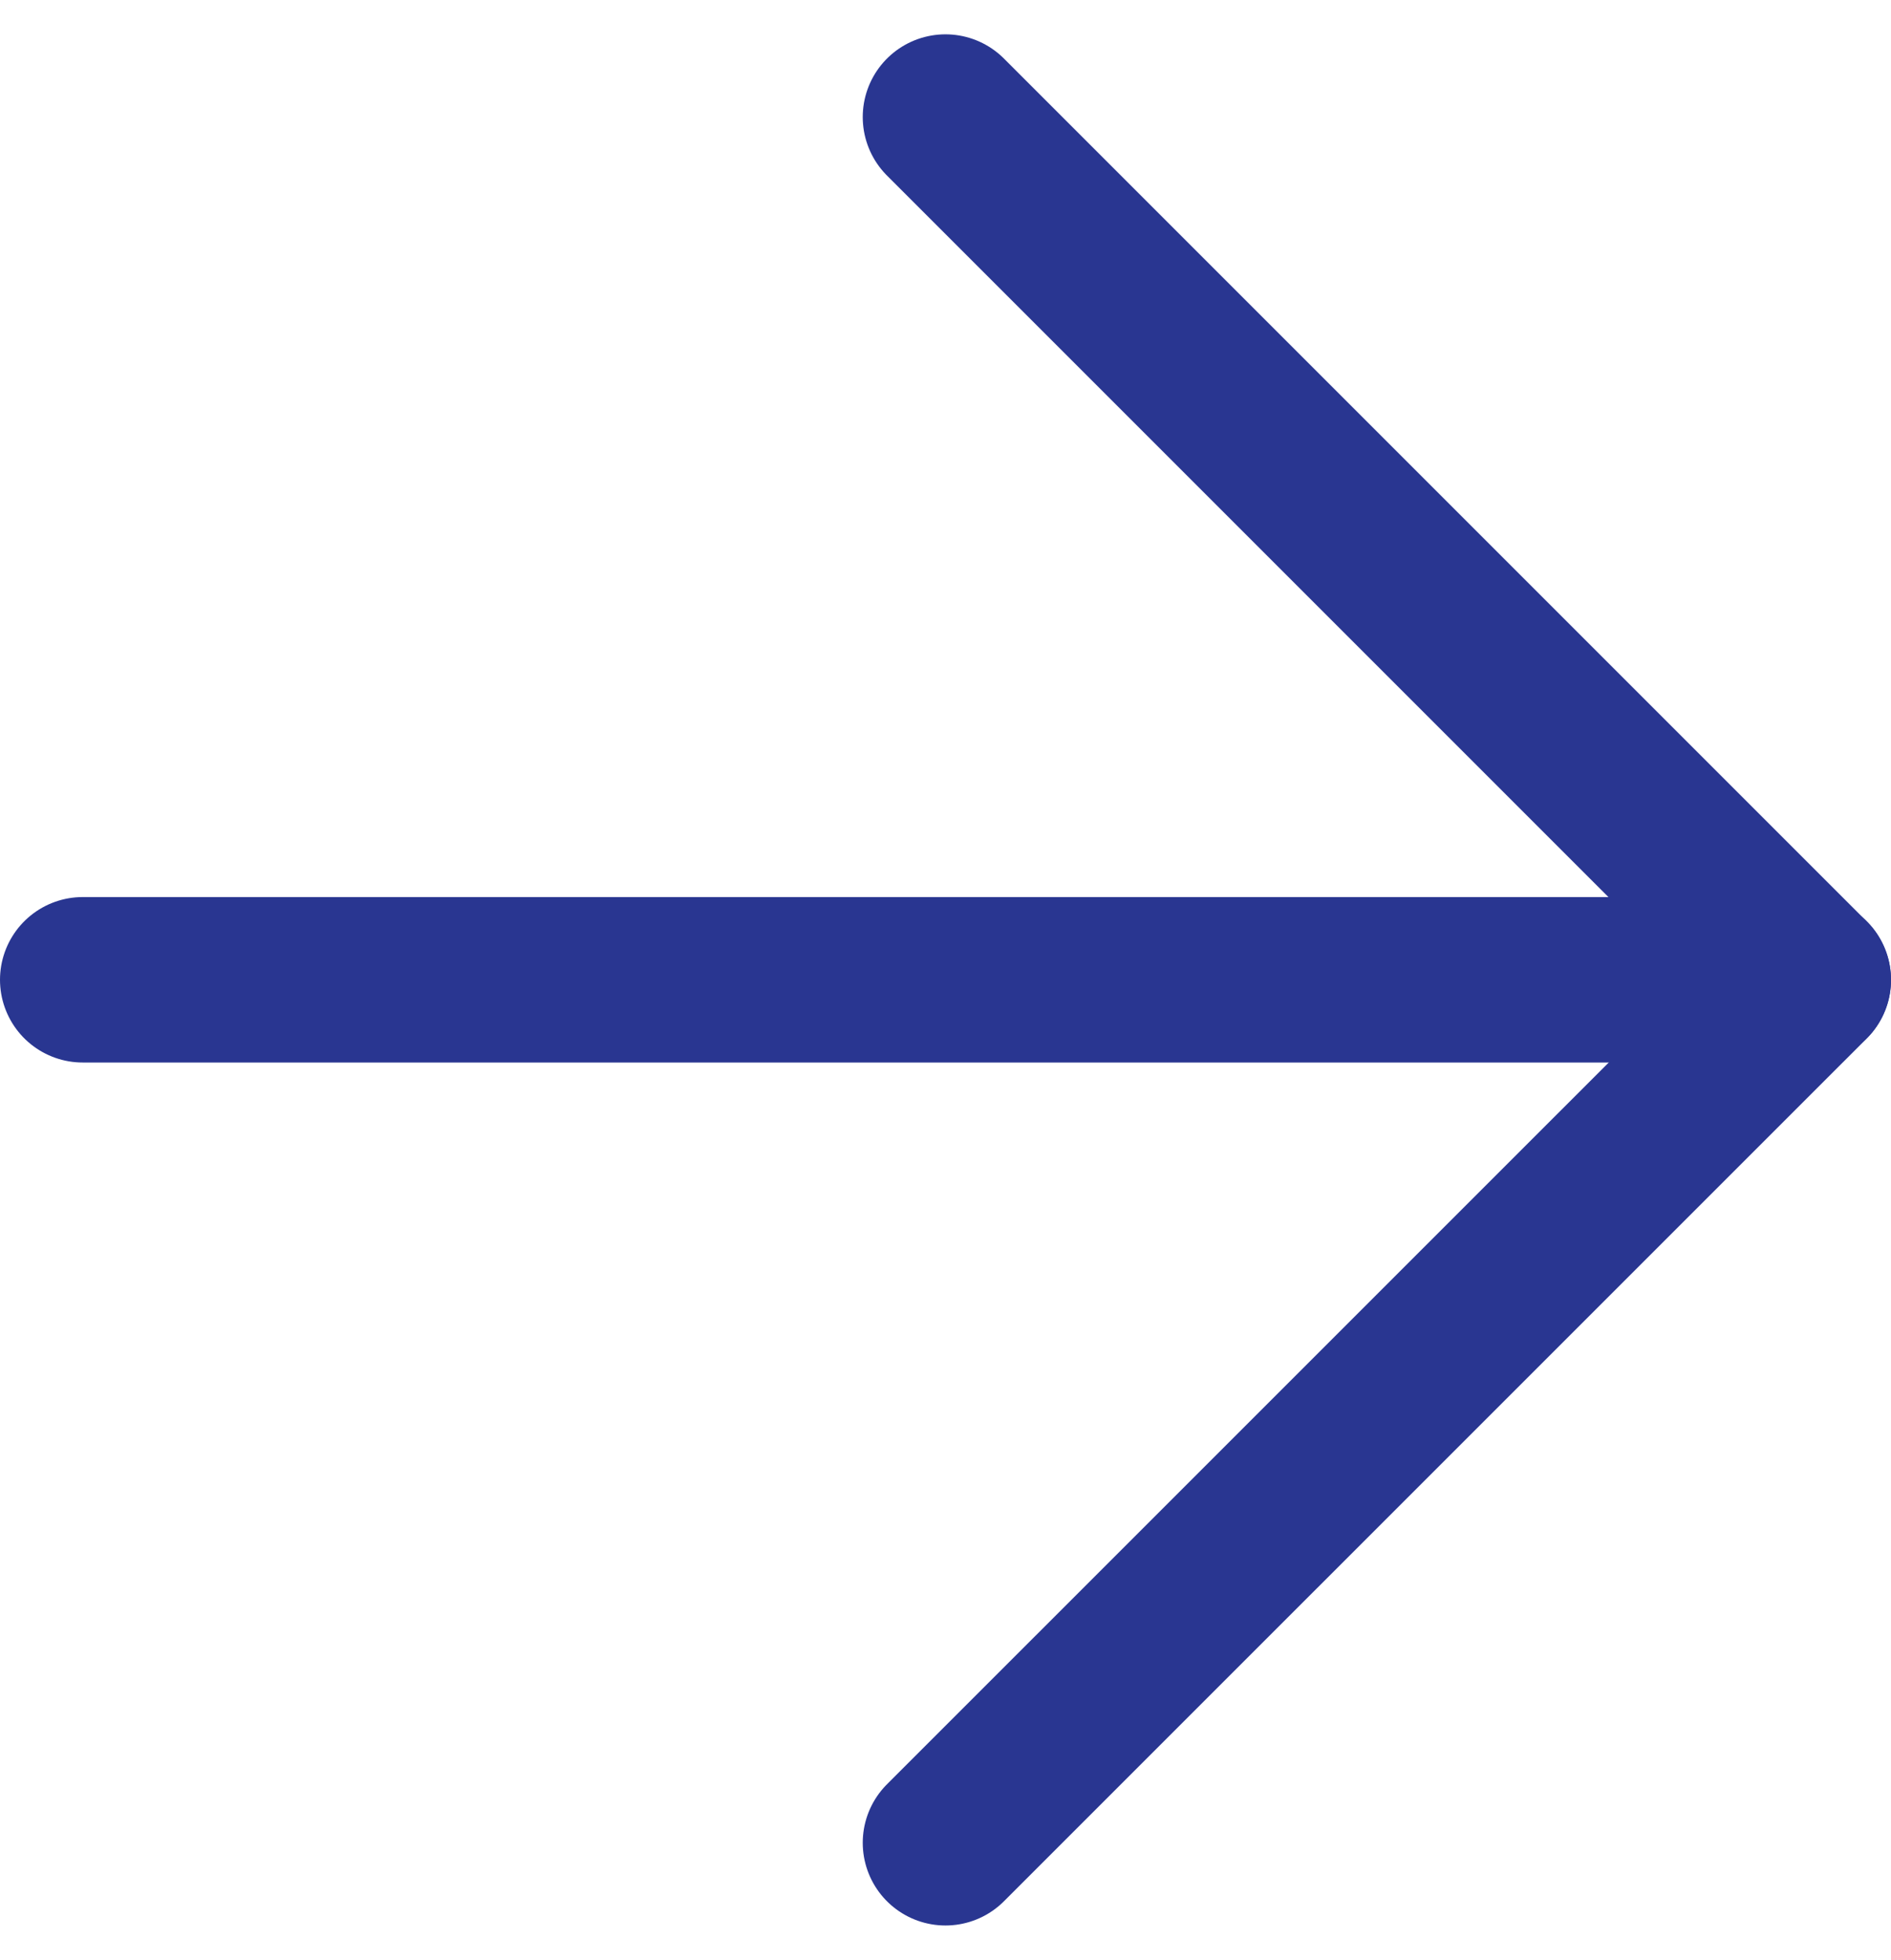
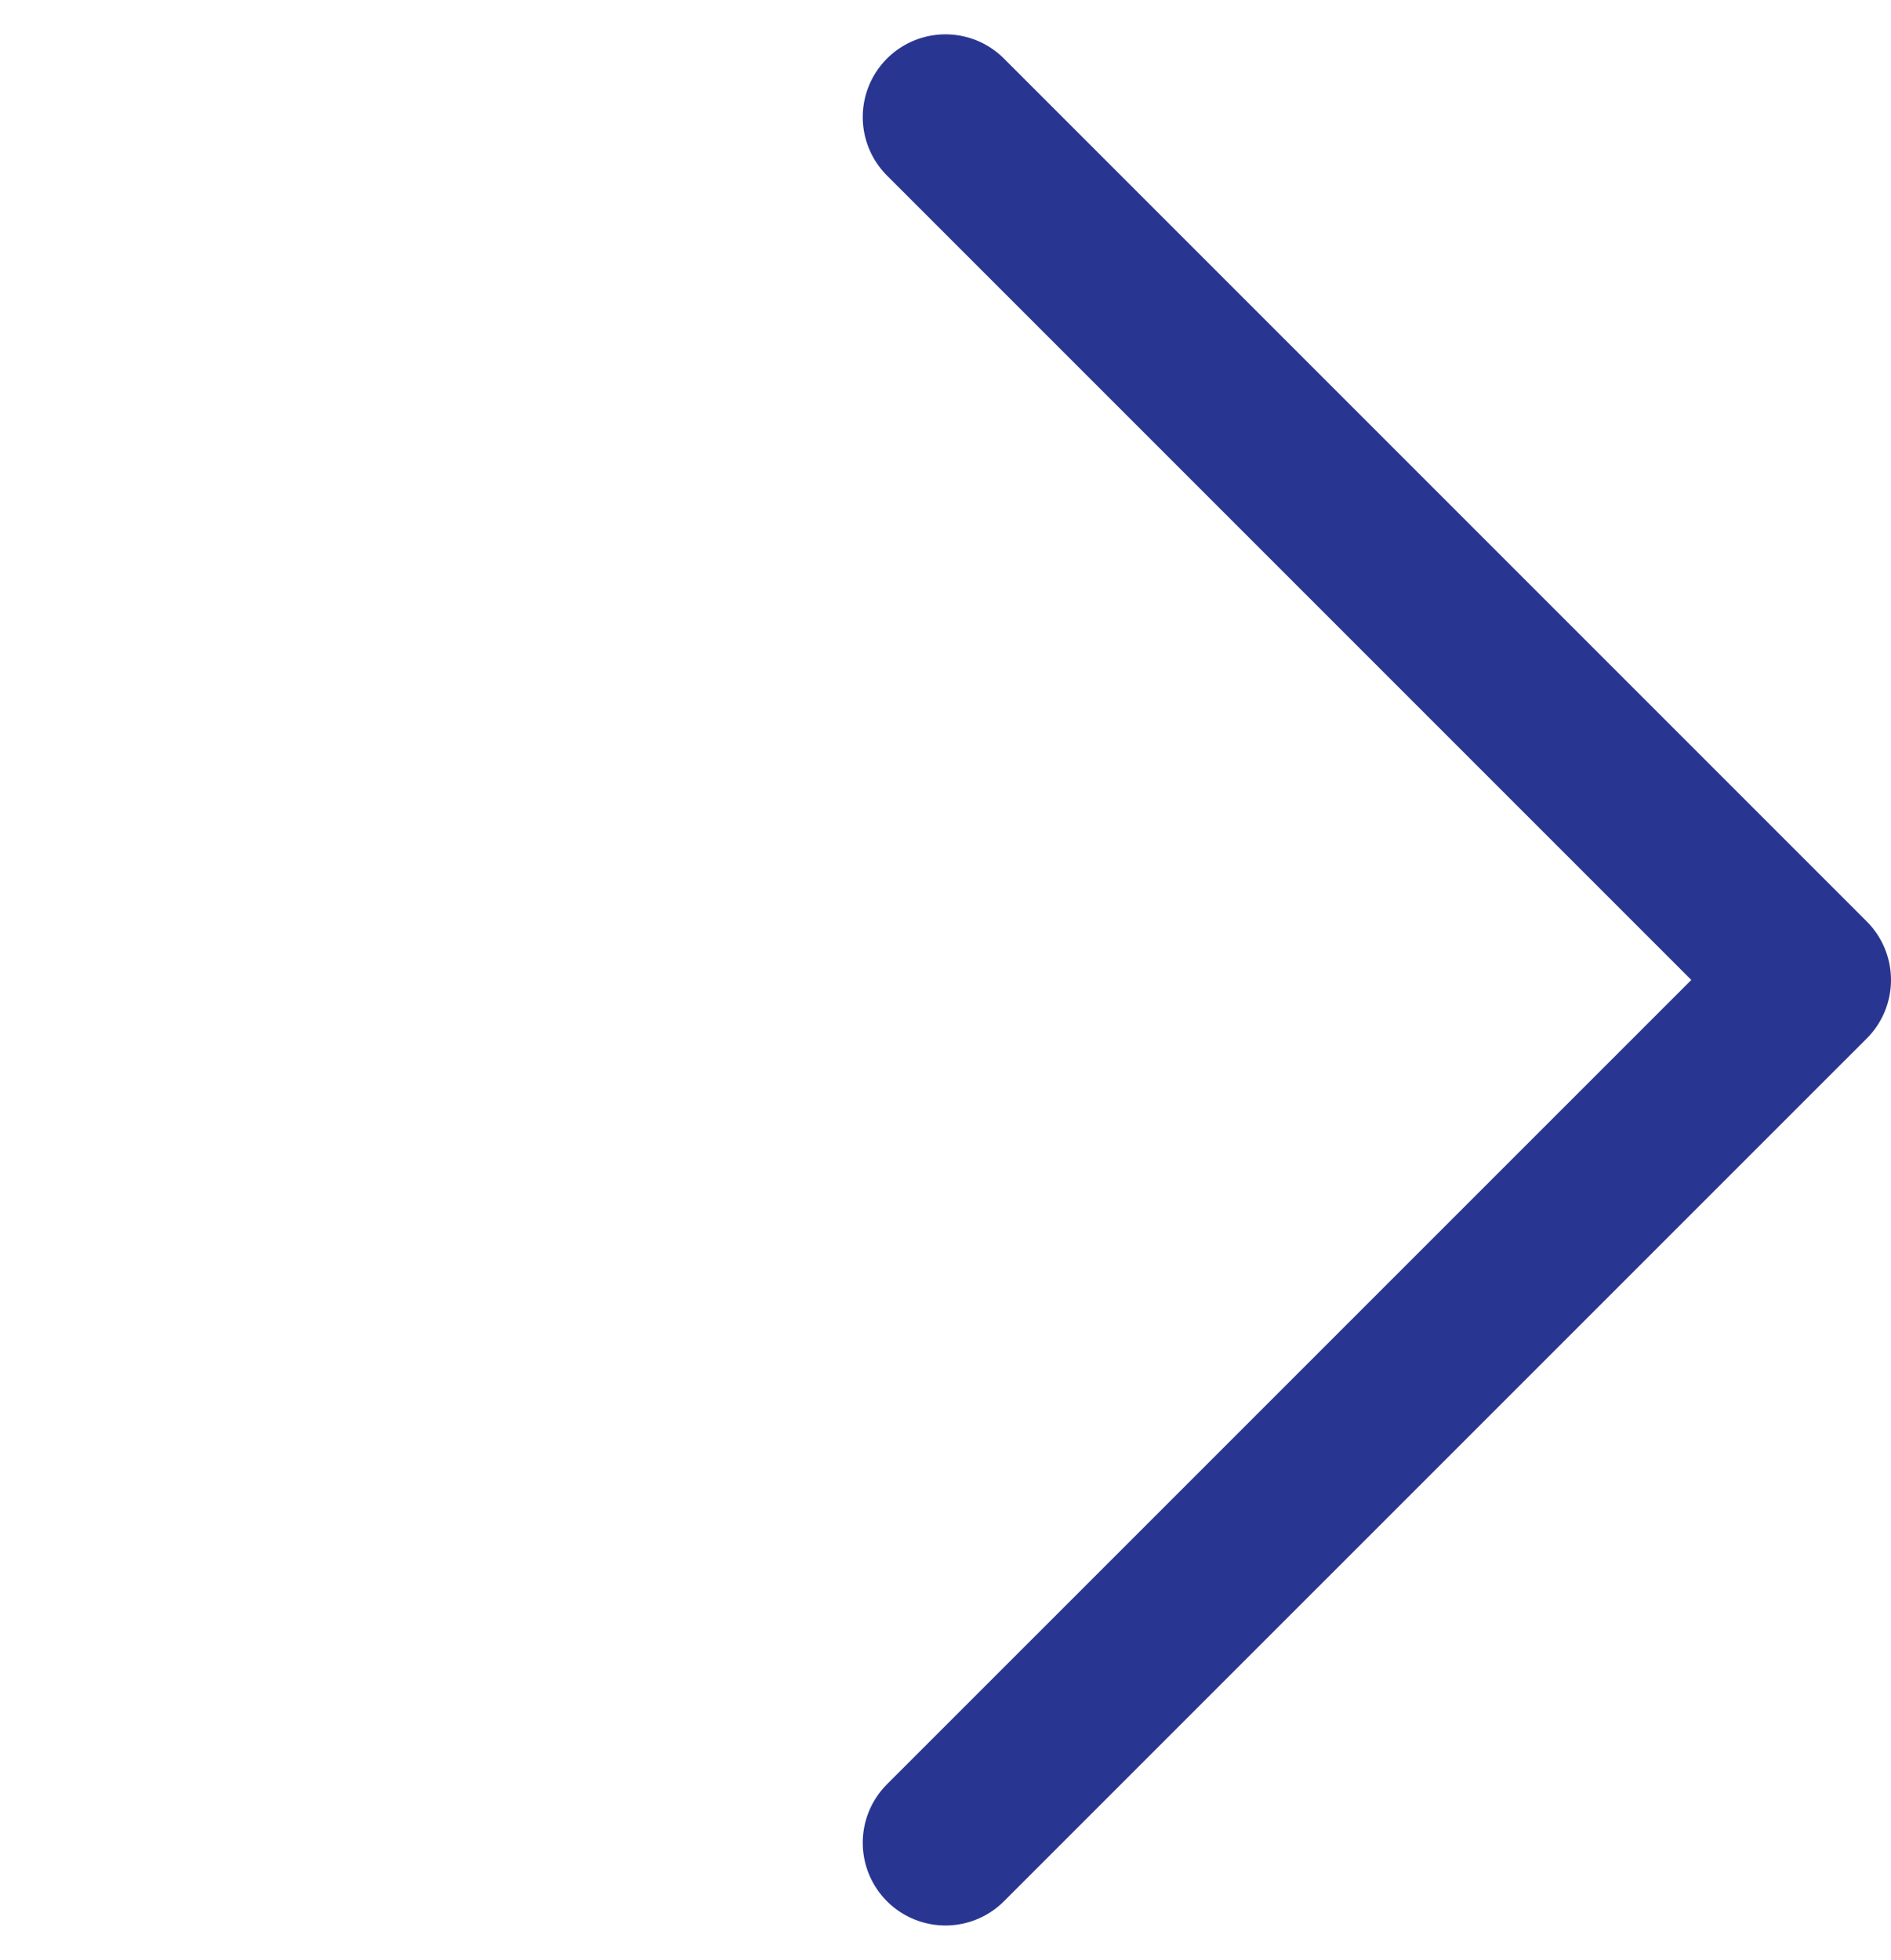
<svg xmlns="http://www.w3.org/2000/svg" width="22.861" height="23.689" viewBox="0 0 22.861 23.689">
  <g id="グループ_189504" data-name="グループ 189504" transform="translate(-1273 -5706.48)">
-     <path id="パス_1321438" data-name="パス 1321438" d="M7.5,18H28.361" transform="translate(1266.5 5700.324)" fill="none" stroke="#293691" stroke-linecap="round" stroke-linejoin="round" stroke-width="2" />
    <path id="パス_1321439" data-name="パス 1321439" d="M7.5,28.361,17.931,17.931,7.5,7.5" transform="translate(1276.93 5700.395)" fill="none" stroke="#293691" stroke-linecap="round" stroke-linejoin="round" stroke-width="2" />
  </g>
</svg>